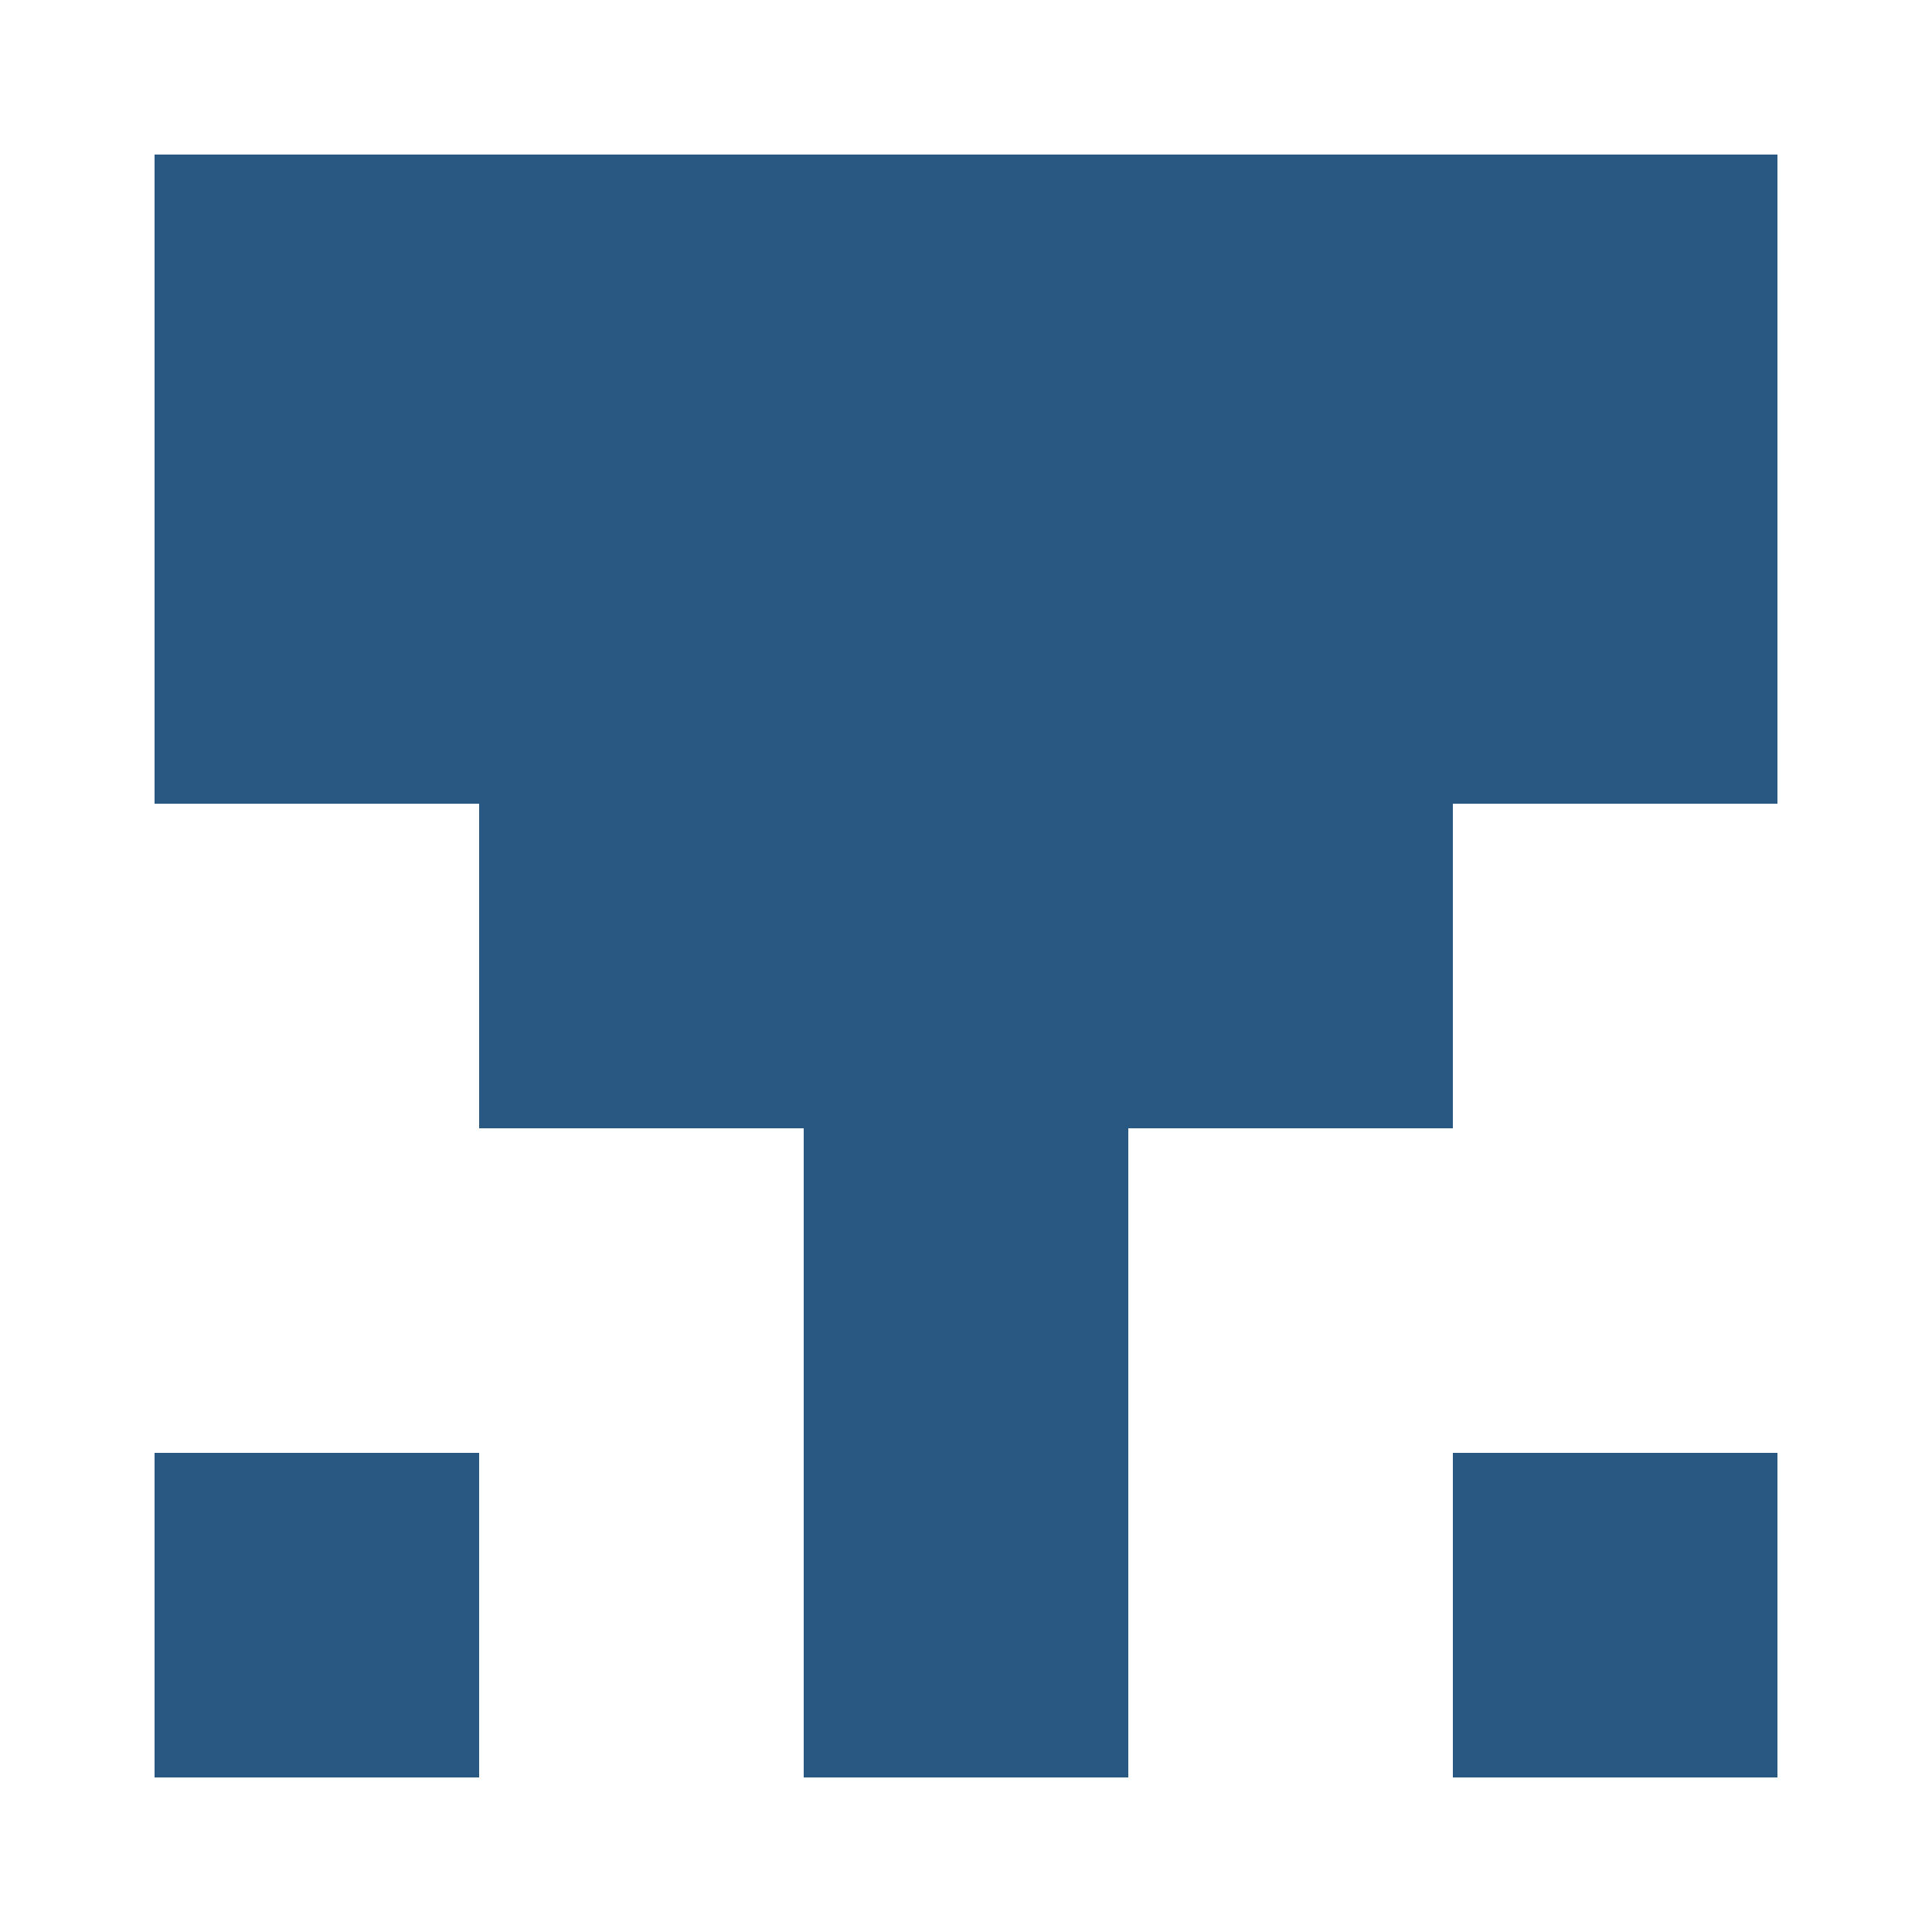
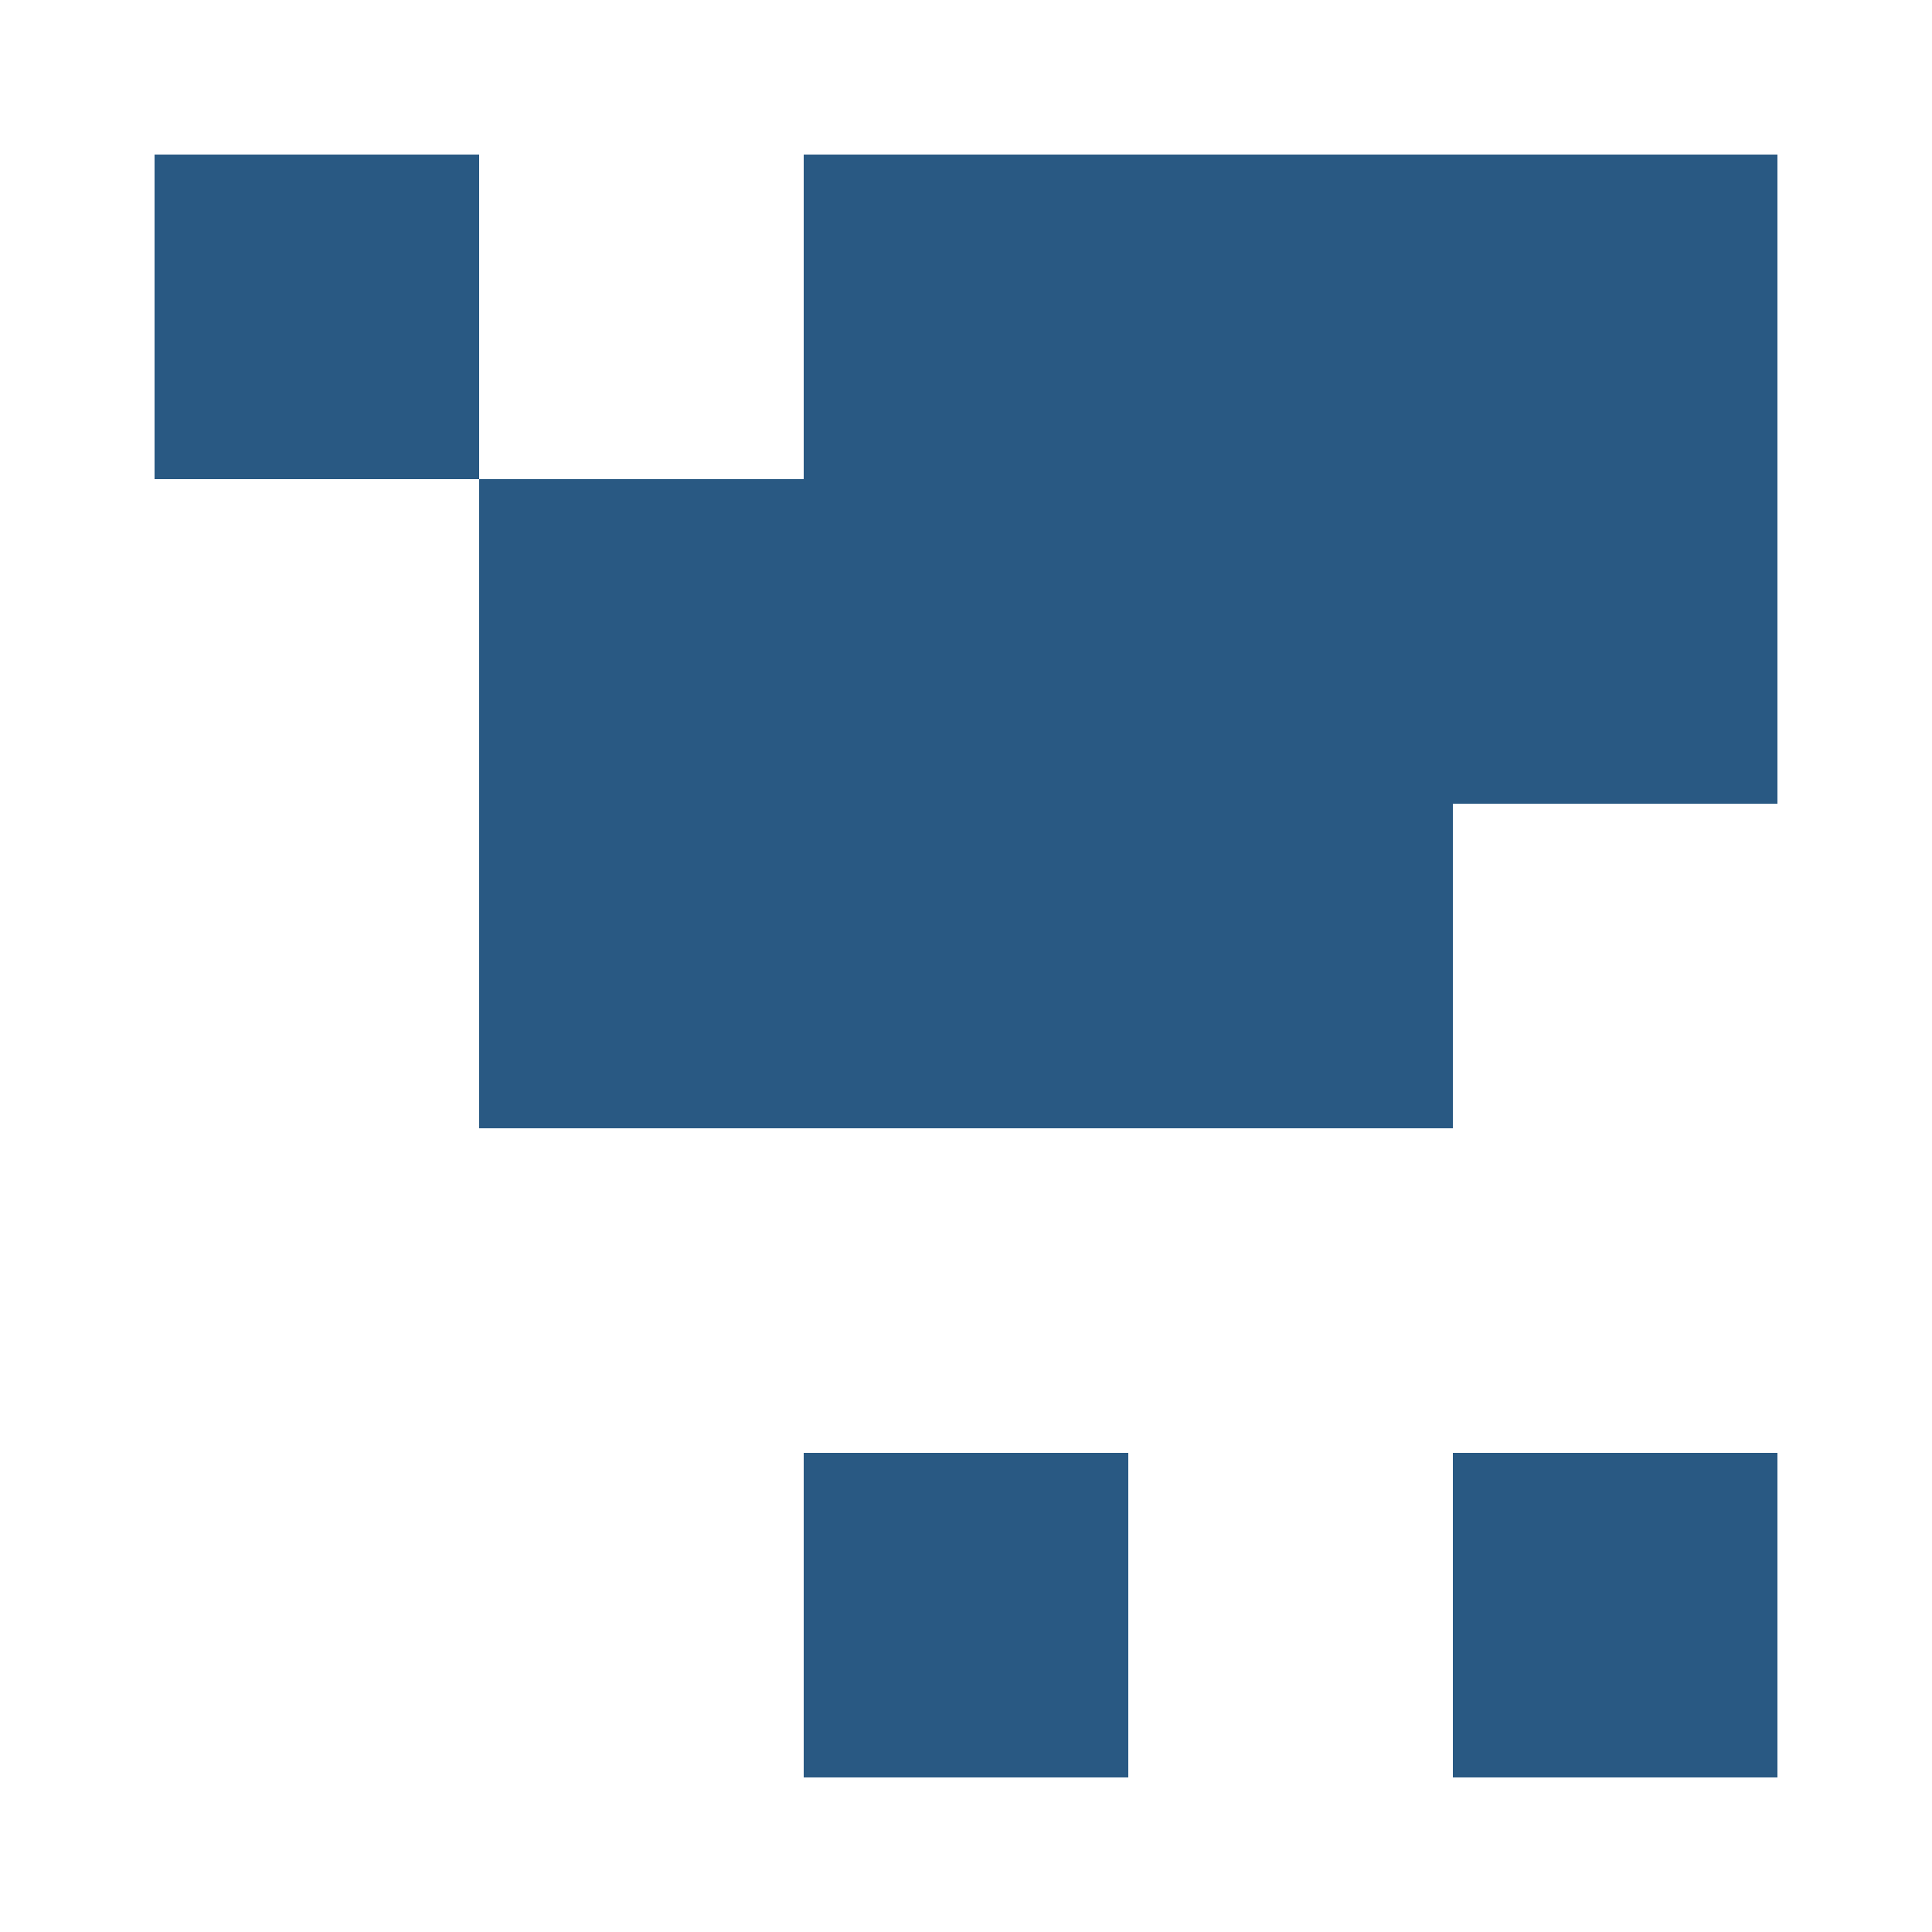
<svg xmlns="http://www.w3.org/2000/svg" width="125" height="125" viewBox="0 0 125 125" role="img" aria-label="Avatar">
  <rect x="10" y="10" width="21" height="21" fill="#295983" />
-   <rect x="31" y="10" width="21" height="21" fill="#295983" />
  <rect x="52" y="10" width="21" height="21" fill="#295983" />
  <rect x="73" y="10" width="21" height="21" fill="#295983" />
  <rect x="94" y="10" width="21" height="21" fill="#295983" />
-   <rect x="10" y="31" width="21" height="21" fill="#295983" />
  <rect x="31" y="31" width="21" height="21" fill="#295983" />
  <rect x="52" y="31" width="21" height="21" fill="#295983" />
  <rect x="73" y="31" width="21" height="21" fill="#295983" />
  <rect x="94" y="31" width="21" height="21" fill="#295983" />
  <rect x="31" y="52" width="21" height="21" fill="#295983" />
  <rect x="52" y="52" width="21" height="21" fill="#295983" />
  <rect x="73" y="52" width="21" height="21" fill="#295983" />
-   <rect x="52" y="73" width="21" height="21" fill="#295983" />
-   <rect x="10" y="94" width="21" height="21" fill="#295983" />
  <rect x="52" y="94" width="21" height="21" fill="#295983" />
  <rect x="94" y="94" width="21" height="21" fill="#295983" />
</svg>